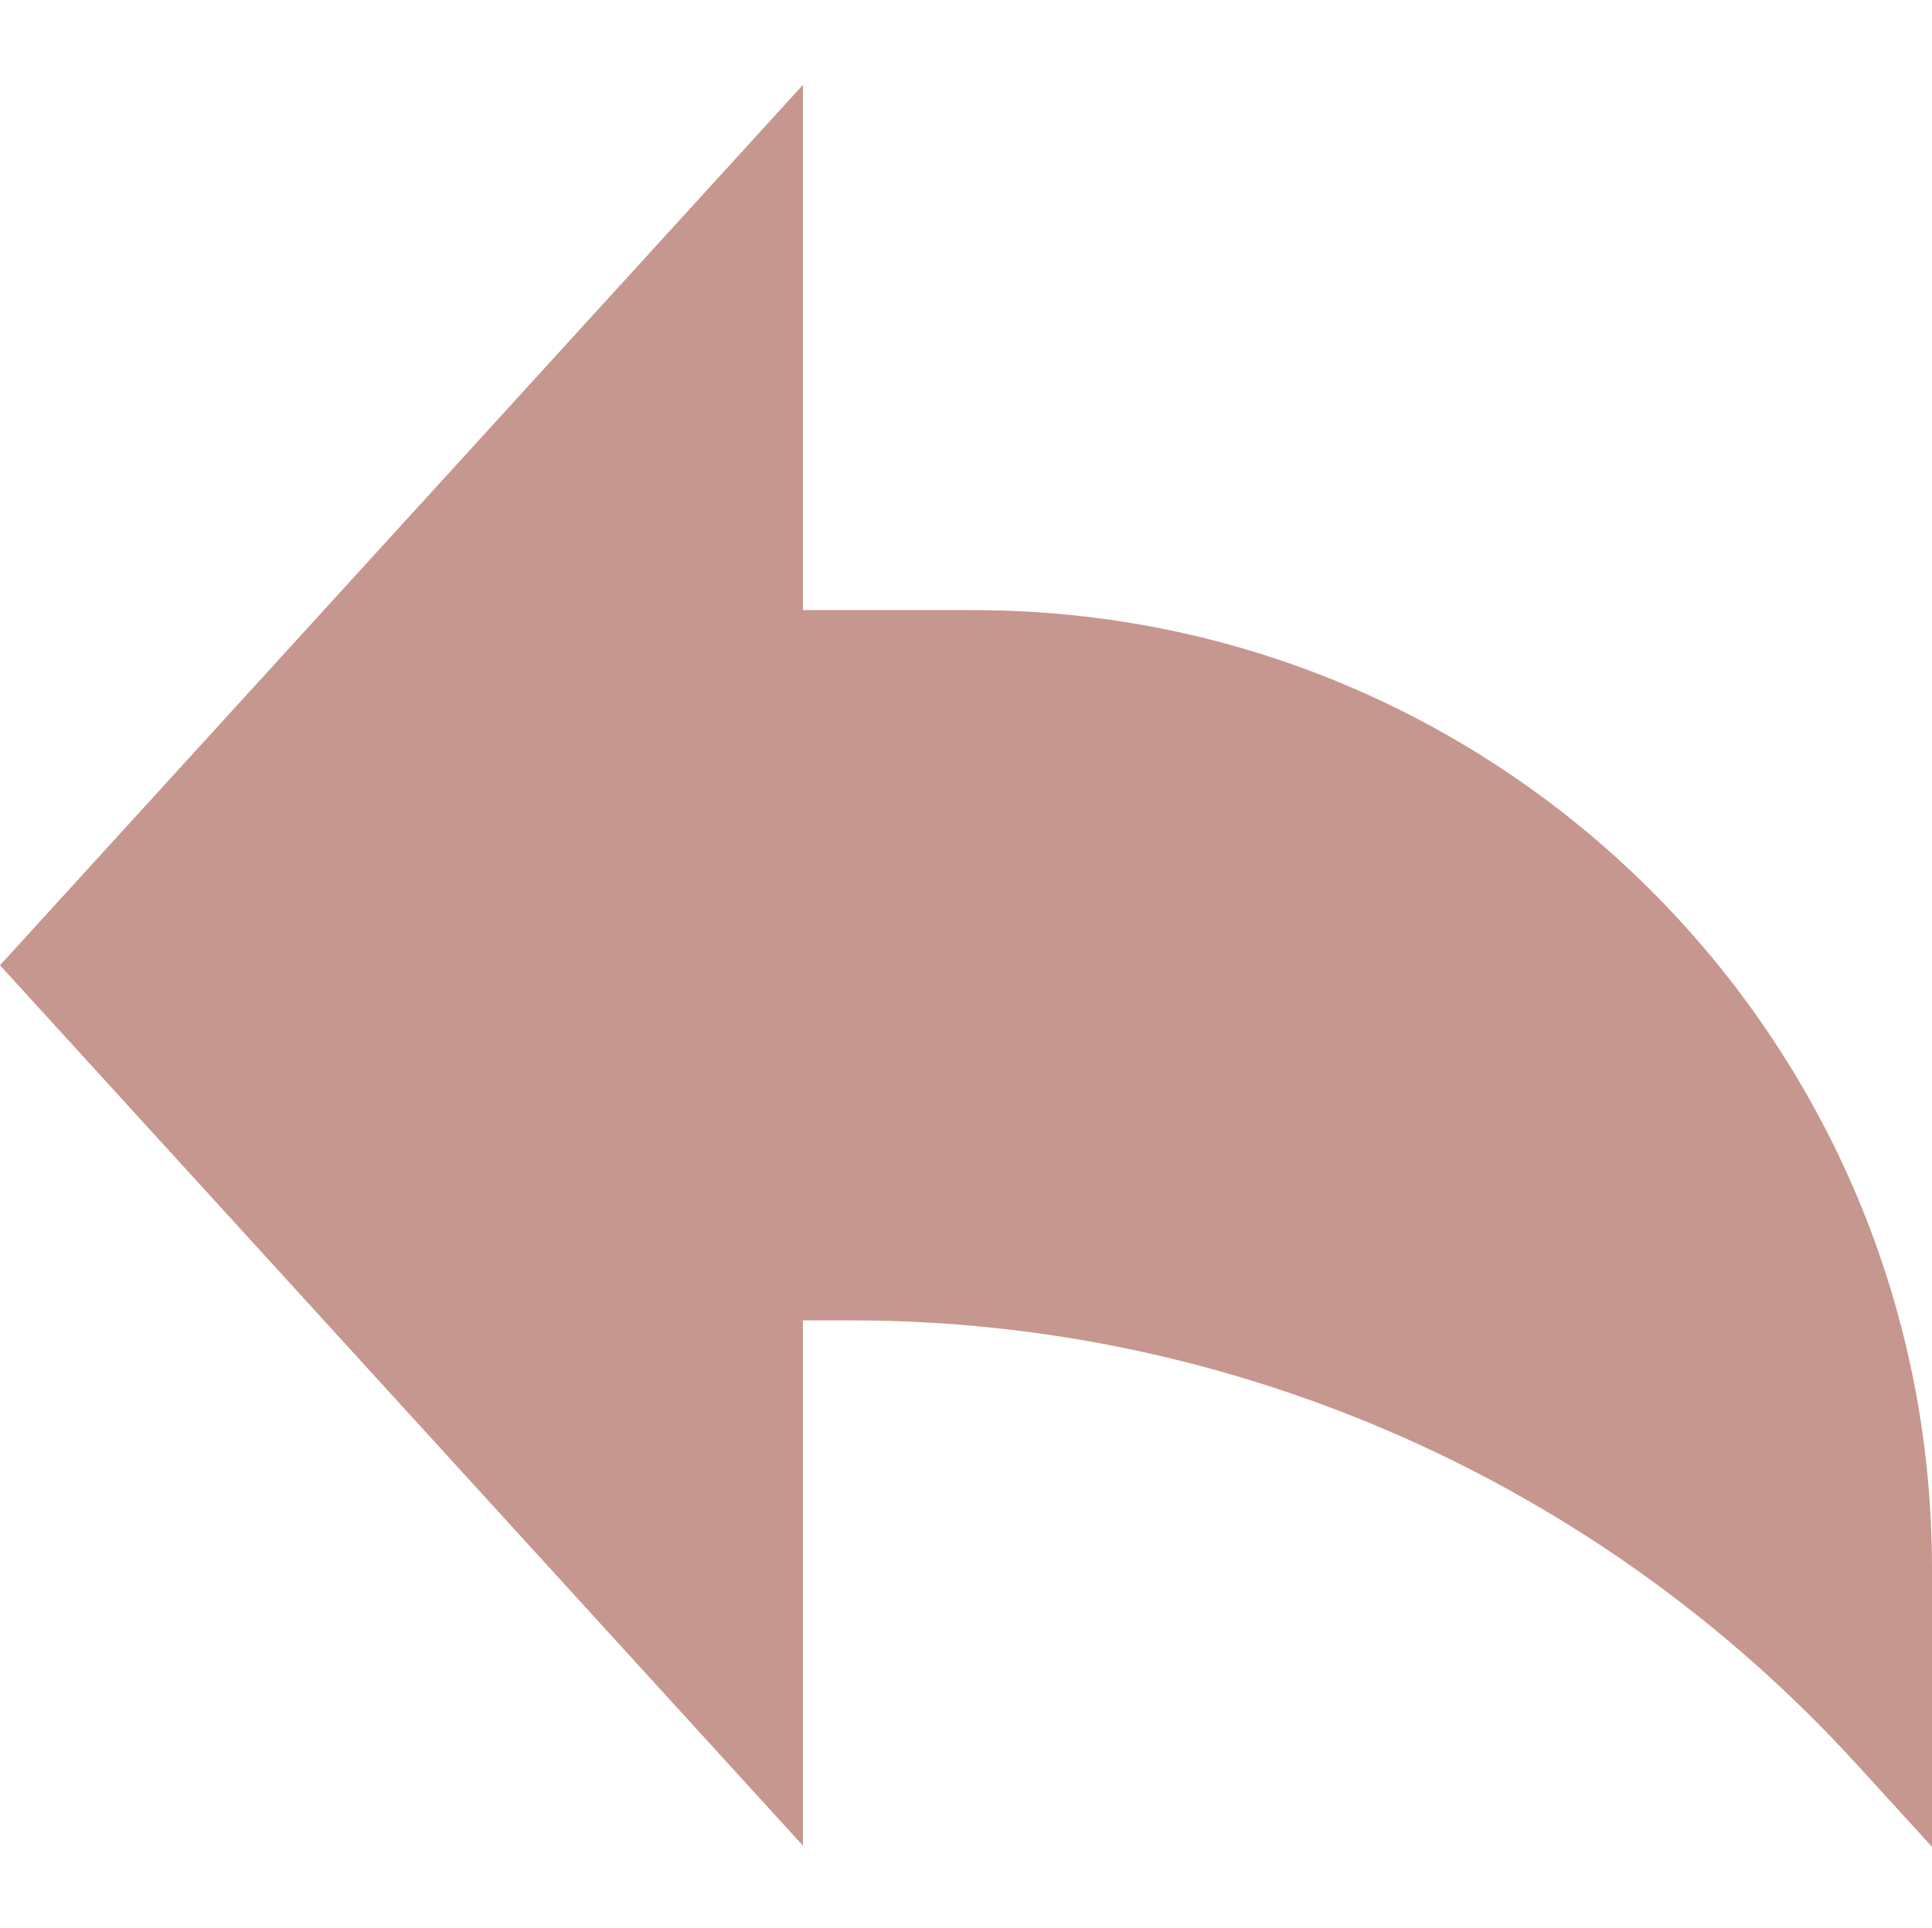
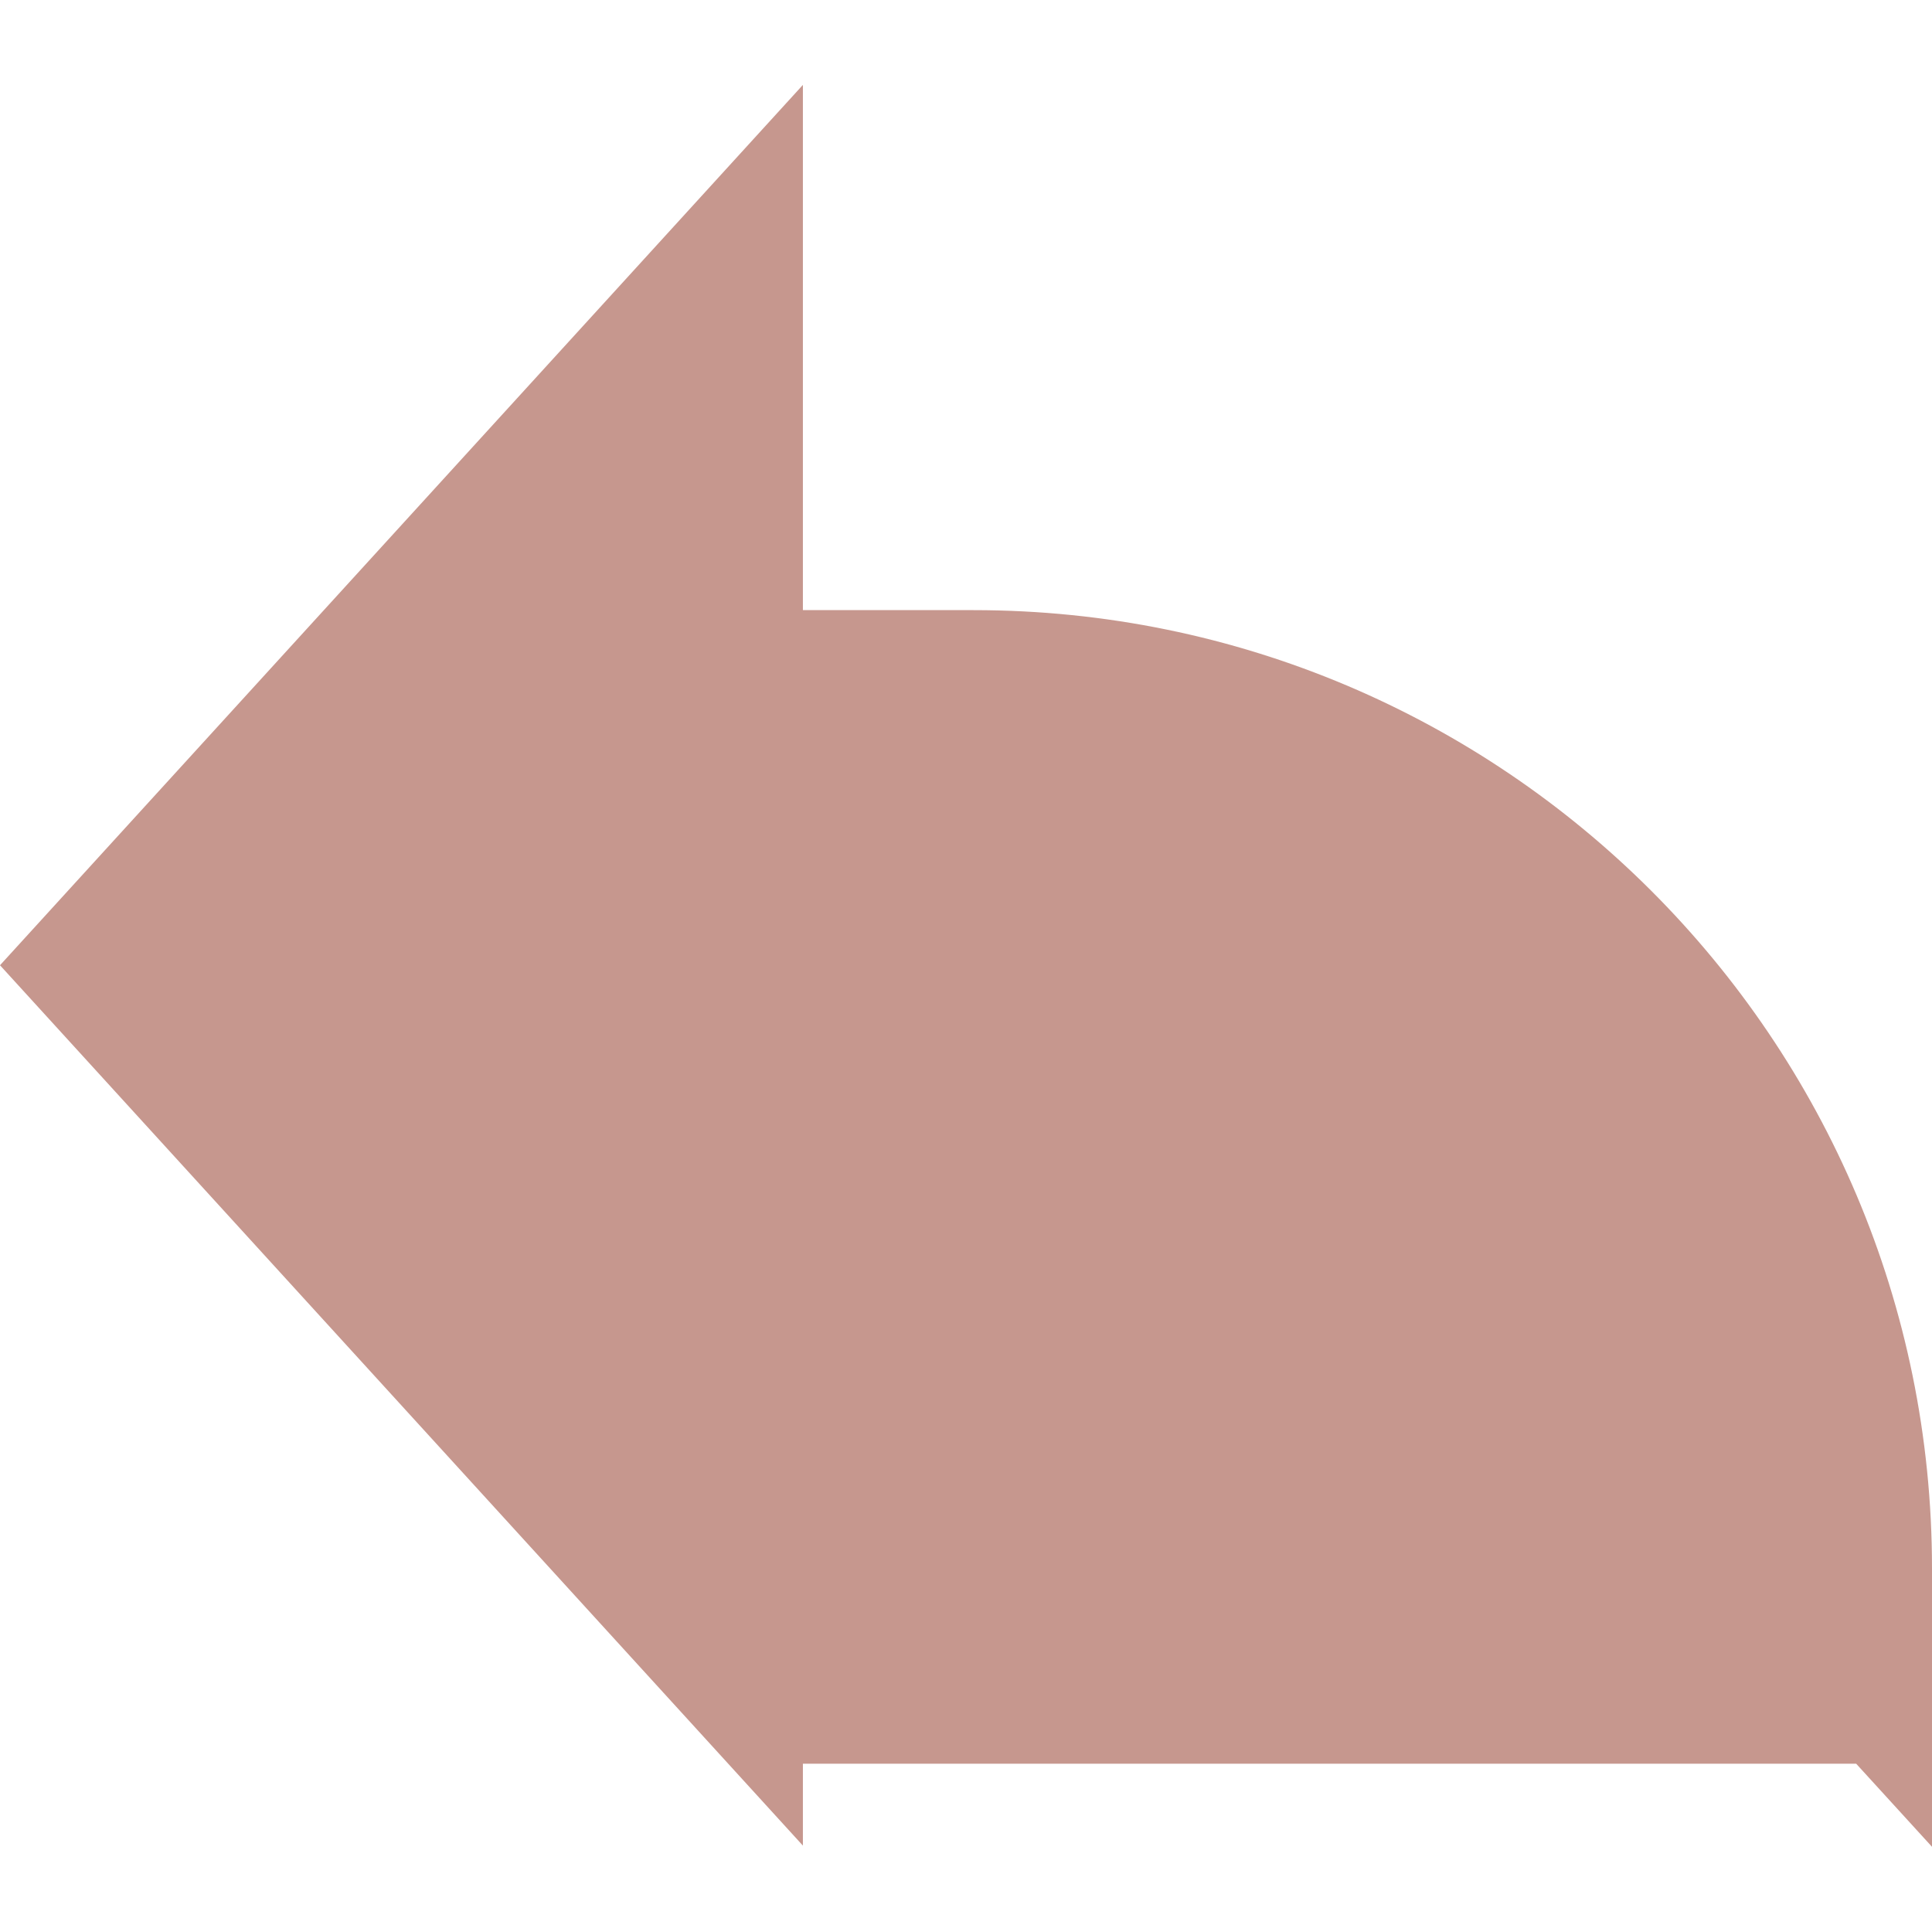
<svg xmlns="http://www.w3.org/2000/svg" width="512" height="511" viewBox="0 0 512 511" fill="none">
-   <path d="M0 255.82L212.777 22.5V161.703H258.016C398.289 161.703 512 275.414 512 415.688V489.457L491.906 467.438C423.59 392.586 326.926 349.938 225.582 349.938H212.777V489.141L0 255.82Z" fill="#C6978E" />
+   <path d="M0 255.82L212.777 22.5V161.703H258.016C398.289 161.703 512 275.414 512 415.688V489.457L491.906 467.438H212.777V489.141L0 255.82Z" fill="#C6978E" />
</svg>